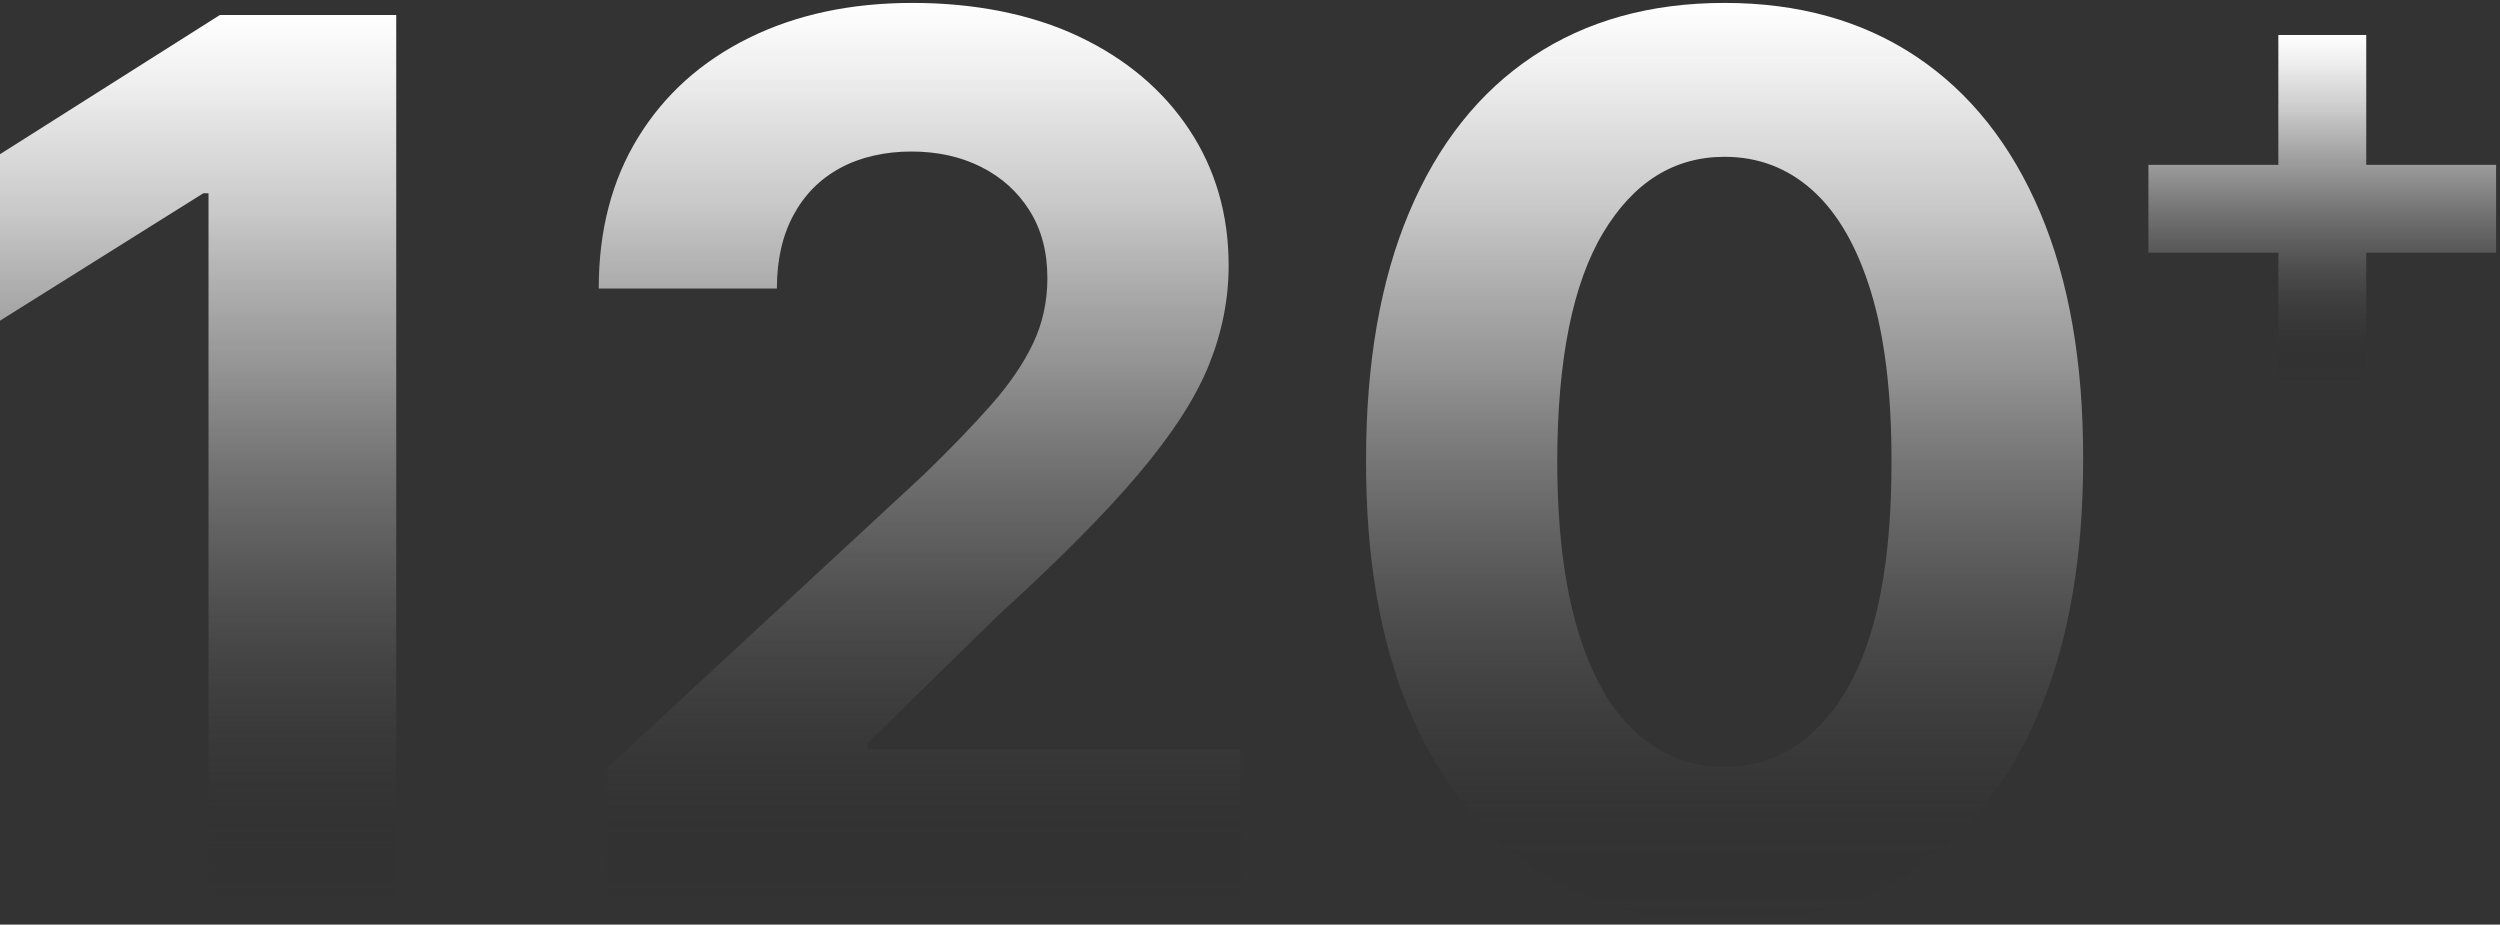
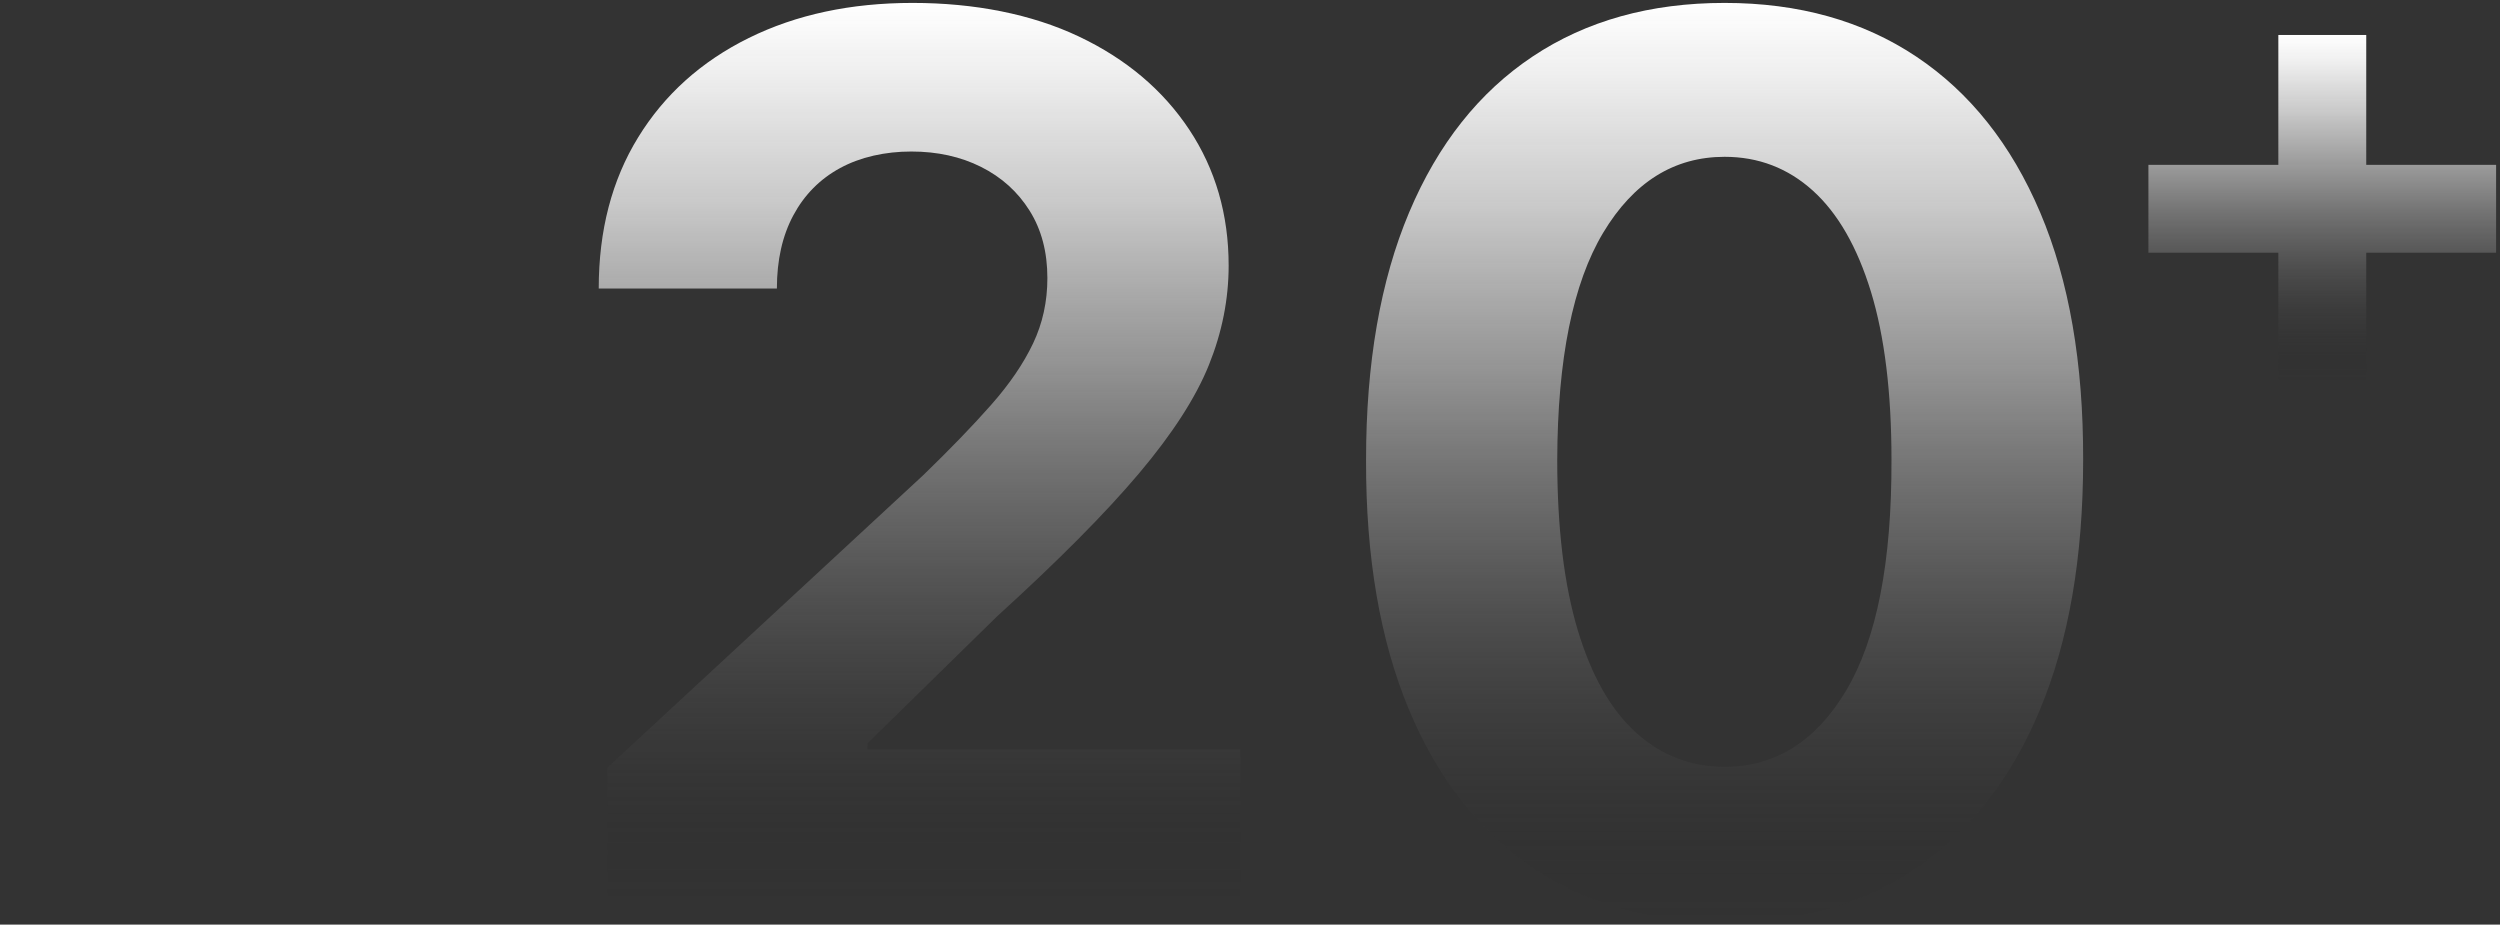
<svg xmlns="http://www.w3.org/2000/svg" width="411" height="152" viewBox="0 0 411 152" fill="none">
  <rect x="0" y="0" width="411" height="152" fill="#333333" stroke="none" />
-   <path d="M65.14 2.47V148.44H34.28V31.77H33.43L0 52.72V25.35L36.14 2.47H65.15H65.14Z" fill="url(#paint0_linear_7152_1194)" />
  <path d="M99.85 148.44V126.2L151.81 78.09C156.23 73.81 159.95 69.96 162.96 66.54C165.98 63.12 168.27 59.76 169.84 56.45C171.41 53.15 172.19 49.57 172.19 45.72C172.19 41.44 171.22 37.75 169.27 34.64C167.32 31.53 164.66 29.13 161.29 27.44C157.92 25.75 154.09 24.91 149.82 24.91C145.55 24.91 141.46 25.81 138.13 27.62C134.8 29.43 132.24 32.02 130.43 35.39C128.62 38.76 127.72 42.78 127.72 47.44H98.43C98.43 37.89 100.59 29.6 104.92 22.57C109.24 15.54 115.3 10.1 123.09 6.25C130.88 2.4 139.86 0.48 150.03 0.48C160.2 0.48 169.59 2.32 177.36 6C185.13 9.68 191.17 14.78 195.5 21.29C199.82 27.8 201.99 35.26 201.99 43.67C201.99 49.18 200.91 54.62 198.75 59.99C196.59 65.36 192.75 71.31 187.24 77.84C181.73 84.37 173.96 92.2 163.93 101.32L142.62 122.2V123.2H203.91V148.43H99.85V148.44Z" fill="url(#paint1_linear_7152_1194)" />
  <path d="M283.52 151.65C271.26 151.6 260.72 148.59 251.91 142.6C243.1 136.61 236.32 127.94 231.6 116.58C226.87 105.22 224.53 91.56 224.58 75.6C224.58 59.68 226.94 46.12 231.67 34.9C236.4 23.69 243.17 15.15 251.98 9.28C260.79 3.41 271.31 0.48 283.52 0.48C295.73 0.48 306.24 3.43 315.06 9.32C323.87 15.21 330.66 23.75 335.41 34.94C340.16 46.13 342.51 59.68 342.47 75.6C342.47 91.61 340.11 105.3 335.38 116.65C330.65 128.01 323.89 136.68 315.1 142.67C306.31 148.66 295.78 151.65 283.53 151.65H283.52ZM283.52 126.06C291.88 126.06 298.56 121.86 303.55 113.45C308.54 105.04 311.01 92.42 310.96 75.6C310.96 64.53 309.83 55.31 307.58 47.95C305.32 40.59 302.14 35.05 298.03 31.34C293.92 27.63 289.08 25.78 283.53 25.78C275.21 25.78 268.56 29.94 263.57 38.25C258.58 46.57 256.06 59.02 256.01 75.6C256.01 86.81 257.14 96.16 259.4 103.65C261.66 111.13 264.85 116.74 268.99 120.47C273.12 124.2 277.97 126.06 283.53 126.06H283.52Z" fill="url(#paint2_linear_7152_1194)" />
  <path d="M410.12 27.1H409.88H409.63H409.39H409.15H408.9H408.66H408.42H408.18H407.93H407.69H407.45H407.2H406.96H406.72H406.47H406.23H405.99H405.74H405.5H405.26H405.01H404.77H404.53H404.28H404.04H403.8H403.55H403.31H403.07H402.82H402.58H402.34H402.09H401.85H401.61H401.36H401.12H400.88H400.63H400.39H400.15H399.9H399.66H399.42H399.18H398.93H398.69H398.45H398.2H397.96H397.72H397.47H397.23H396.99H396.74H396.5H396.26H396.01H395.77H395.53H395.28H395.04H394.8H394.55H394.31H394.07H393.82H393.58H393.34H393.09H392.85H392.61H392.36H392.12H391.88H391.63H391.39H391.15H390.9H390.66H390.42H390.18H389.93H389.69H389.45H389.2H389.01V5.75H388.96H388.72H388.47H388.23H387.99H387.74H387.5H387.26H387.01H386.77H386.53H386.28H386.04H385.8H385.55H385.31H385.07H384.82H384.58H384.34H384.09H383.85H383.61H383.36H383.12H382.88H382.63H382.39H382.15H381.9H381.66H381.42H381.18H380.93H380.69H380.45H380.2H379.96H379.72H379.47H379.23H378.99H378.74H378.5H378.26H378.01H377.77H377.53H377.28H377.04H376.8H376.55H376.31H376.07H375.82H375.58H375.34H375.09H374.85H374.61H374.56V27.1H374.36H374.12H373.88H373.63H373.39H373.15H372.91H372.66H372.42H372.18H371.93H371.69H371.45H371.2H370.96H370.72H370.47H370.23H369.99H369.74H369.5H369.26H369.01H368.77H368.53H368.28H368.04H367.8H367.55H367.31H367.07H366.82H366.58H366.34H366.09H365.85H365.61H365.36H365.12H364.88H364.63H364.39H364.15H363.91H363.66H363.42H363.18H362.93H362.69H362.45H362.2H361.96H361.72H361.47H361.23H360.99H360.74H360.5H360.26H360.01H359.77H359.53H359.28H359.04H358.8H358.55H358.31H358.07H357.82H357.58H357.34H357.09H356.85H356.61H356.36H356.12H355.88H355.63H355.39H355.15H354.91H354.66H354.42H354.18H353.93H353.69H353.45H353.2V41.55H353.45H353.69H353.93H354.18H354.42H354.66H354.91H355.15H355.39H355.63H355.88H356.12H356.36H356.61H356.85H357.09H357.34H357.58H357.82H358.07H358.31H358.55H358.8H359.04H359.28H359.53H359.77H360.01H360.26H360.5H360.74H360.99H361.23H361.47H361.72H361.96H362.2H362.45H362.69H362.93H363.18H363.42H363.66H363.91H364.15H364.39H364.63H364.88H365.12H365.36H365.61H365.85H366.09H366.34H366.58H366.82H367.07H367.31H367.55H367.8H368.04H368.28H368.53H368.77H369.01H369.26H369.5H369.74H369.99H370.23H370.47H370.72H370.96H371.2H371.45H371.69H371.93H372.18H372.42H372.66H372.91H373.15H373.39H373.63H373.88H374.12H374.36H374.56V62.91H374.61H374.85H375.09H375.34H375.58H375.82H376.07H376.31H376.55H376.8H377.04H377.28H377.53H377.77H378.01H378.26H378.5H378.74H378.99H379.23H379.47H379.72H379.96H380.2H380.45H380.69H380.93H381.18H381.42H381.66H381.9H382.15H382.39H382.63H382.88H383.12H383.36H383.61H383.85H384.09H384.34H384.58H384.82H385.07H385.31H385.55H385.8H386.04H386.28H386.53H386.77H387.01H387.26H387.5H387.74H387.99H388.23H388.47H388.72H388.96H389.01V41.55H389.2H389.45H389.69H389.93H390.18H390.42H390.66H390.9H391.15H391.39H391.63H391.88H392.12H392.36H392.61H392.85H393.09H393.34H393.58H393.82H394.07H394.31H394.55H394.8H395.04H395.28H395.53H395.77H396.01H396.26H396.5H396.74H396.99H397.23H397.47H397.72H397.96H398.2H398.45H398.69H398.93H399.18H399.42H399.66H399.9H400.15H400.39H400.63H400.88H401.12H401.36H401.61H401.85H402.09H402.34H402.58H402.82H403.07H403.31H403.55H403.8H404.04H404.28H404.53H404.77H405.01H405.26H405.5H405.74H405.99H406.23H406.47H406.72H406.96H407.2H407.45H407.69H407.93H408.18H408.42H408.66H408.9H409.15H409.39H409.63H409.88H410.12H410.36V27.1H410.12Z" fill="url(#paint3_linear_7152_1194)" />
  <defs>
    <linearGradient id="paint0_linear_7152_1194" x1="32.57" y1="2.47" x2="32.57" y2="148.44" gradientUnits="userSpaceOnUse">
      <stop stop-color="white" />
      <stop offset="0.08" stop-color="#F6F6F6" stop-opacity="0.96" />
      <stop offset="0.22" stop-color="#E0E0E0" stop-opacity="0.87" />
      <stop offset="0.4" stop-color="#BBBBBB" stop-opacity="0.71" />
      <stop offset="0.6" stop-color="#888888" stop-opacity="0.5" />
      <stop offset="0.83" stop-color="#484848" stop-opacity="0.22" />
      <stop offset="1" stop-color="#141414" stop-opacity="0" />
    </linearGradient>
    <linearGradient id="paint1_linear_7152_1194" x1="151.17" y1="0.48" x2="151.17" y2="148.44" gradientUnits="userSpaceOnUse">
      <stop stop-color="white" />
      <stop offset="0.08" stop-color="#F6F6F6" stop-opacity="0.96" />
      <stop offset="0.22" stop-color="#E0E0E0" stop-opacity="0.87" />
      <stop offset="0.4" stop-color="#BBBBBB" stop-opacity="0.71" />
      <stop offset="0.6" stop-color="#888888" stop-opacity="0.5" />
      <stop offset="0.83" stop-color="#484848" stop-opacity="0.22" />
      <stop offset="1" stop-color="#141414" stop-opacity="0" />
    </linearGradient>
    <linearGradient id="paint2_linear_7152_1194" x1="283.52" y1="0.48" x2="283.52" y2="151.65" gradientUnits="userSpaceOnUse">
      <stop stop-color="white" />
      <stop offset="0.08" stop-color="#F6F6F6" stop-opacity="0.96" />
      <stop offset="0.22" stop-color="#E0E0E0" stop-opacity="0.87" />
      <stop offset="0.4" stop-color="#BBBBBB" stop-opacity="0.71" />
      <stop offset="0.6" stop-color="#888888" stop-opacity="0.5" />
      <stop offset="0.83" stop-color="#484848" stop-opacity="0.22" />
      <stop offset="1" stop-color="#141414" stop-opacity="0" />
    </linearGradient>
    <linearGradient id="paint3_linear_7152_1194" x1="381.78" y1="5.75" x2="381.78" y2="62.91" gradientUnits="userSpaceOnUse">
      <stop stop-color="white" />
      <stop offset="0.08" stop-color="#F6F6F6" stop-opacity="0.96" />
      <stop offset="0.22" stop-color="#E0E0E0" stop-opacity="0.87" />
      <stop offset="0.4" stop-color="#BBBBBB" stop-opacity="0.71" />
      <stop offset="0.6" stop-color="#888888" stop-opacity="0.5" />
      <stop offset="0.83" stop-color="#484848" stop-opacity="0.22" />
      <stop offset="1" stop-color="#141414" stop-opacity="0" />
    </linearGradient>
  </defs>
</svg>